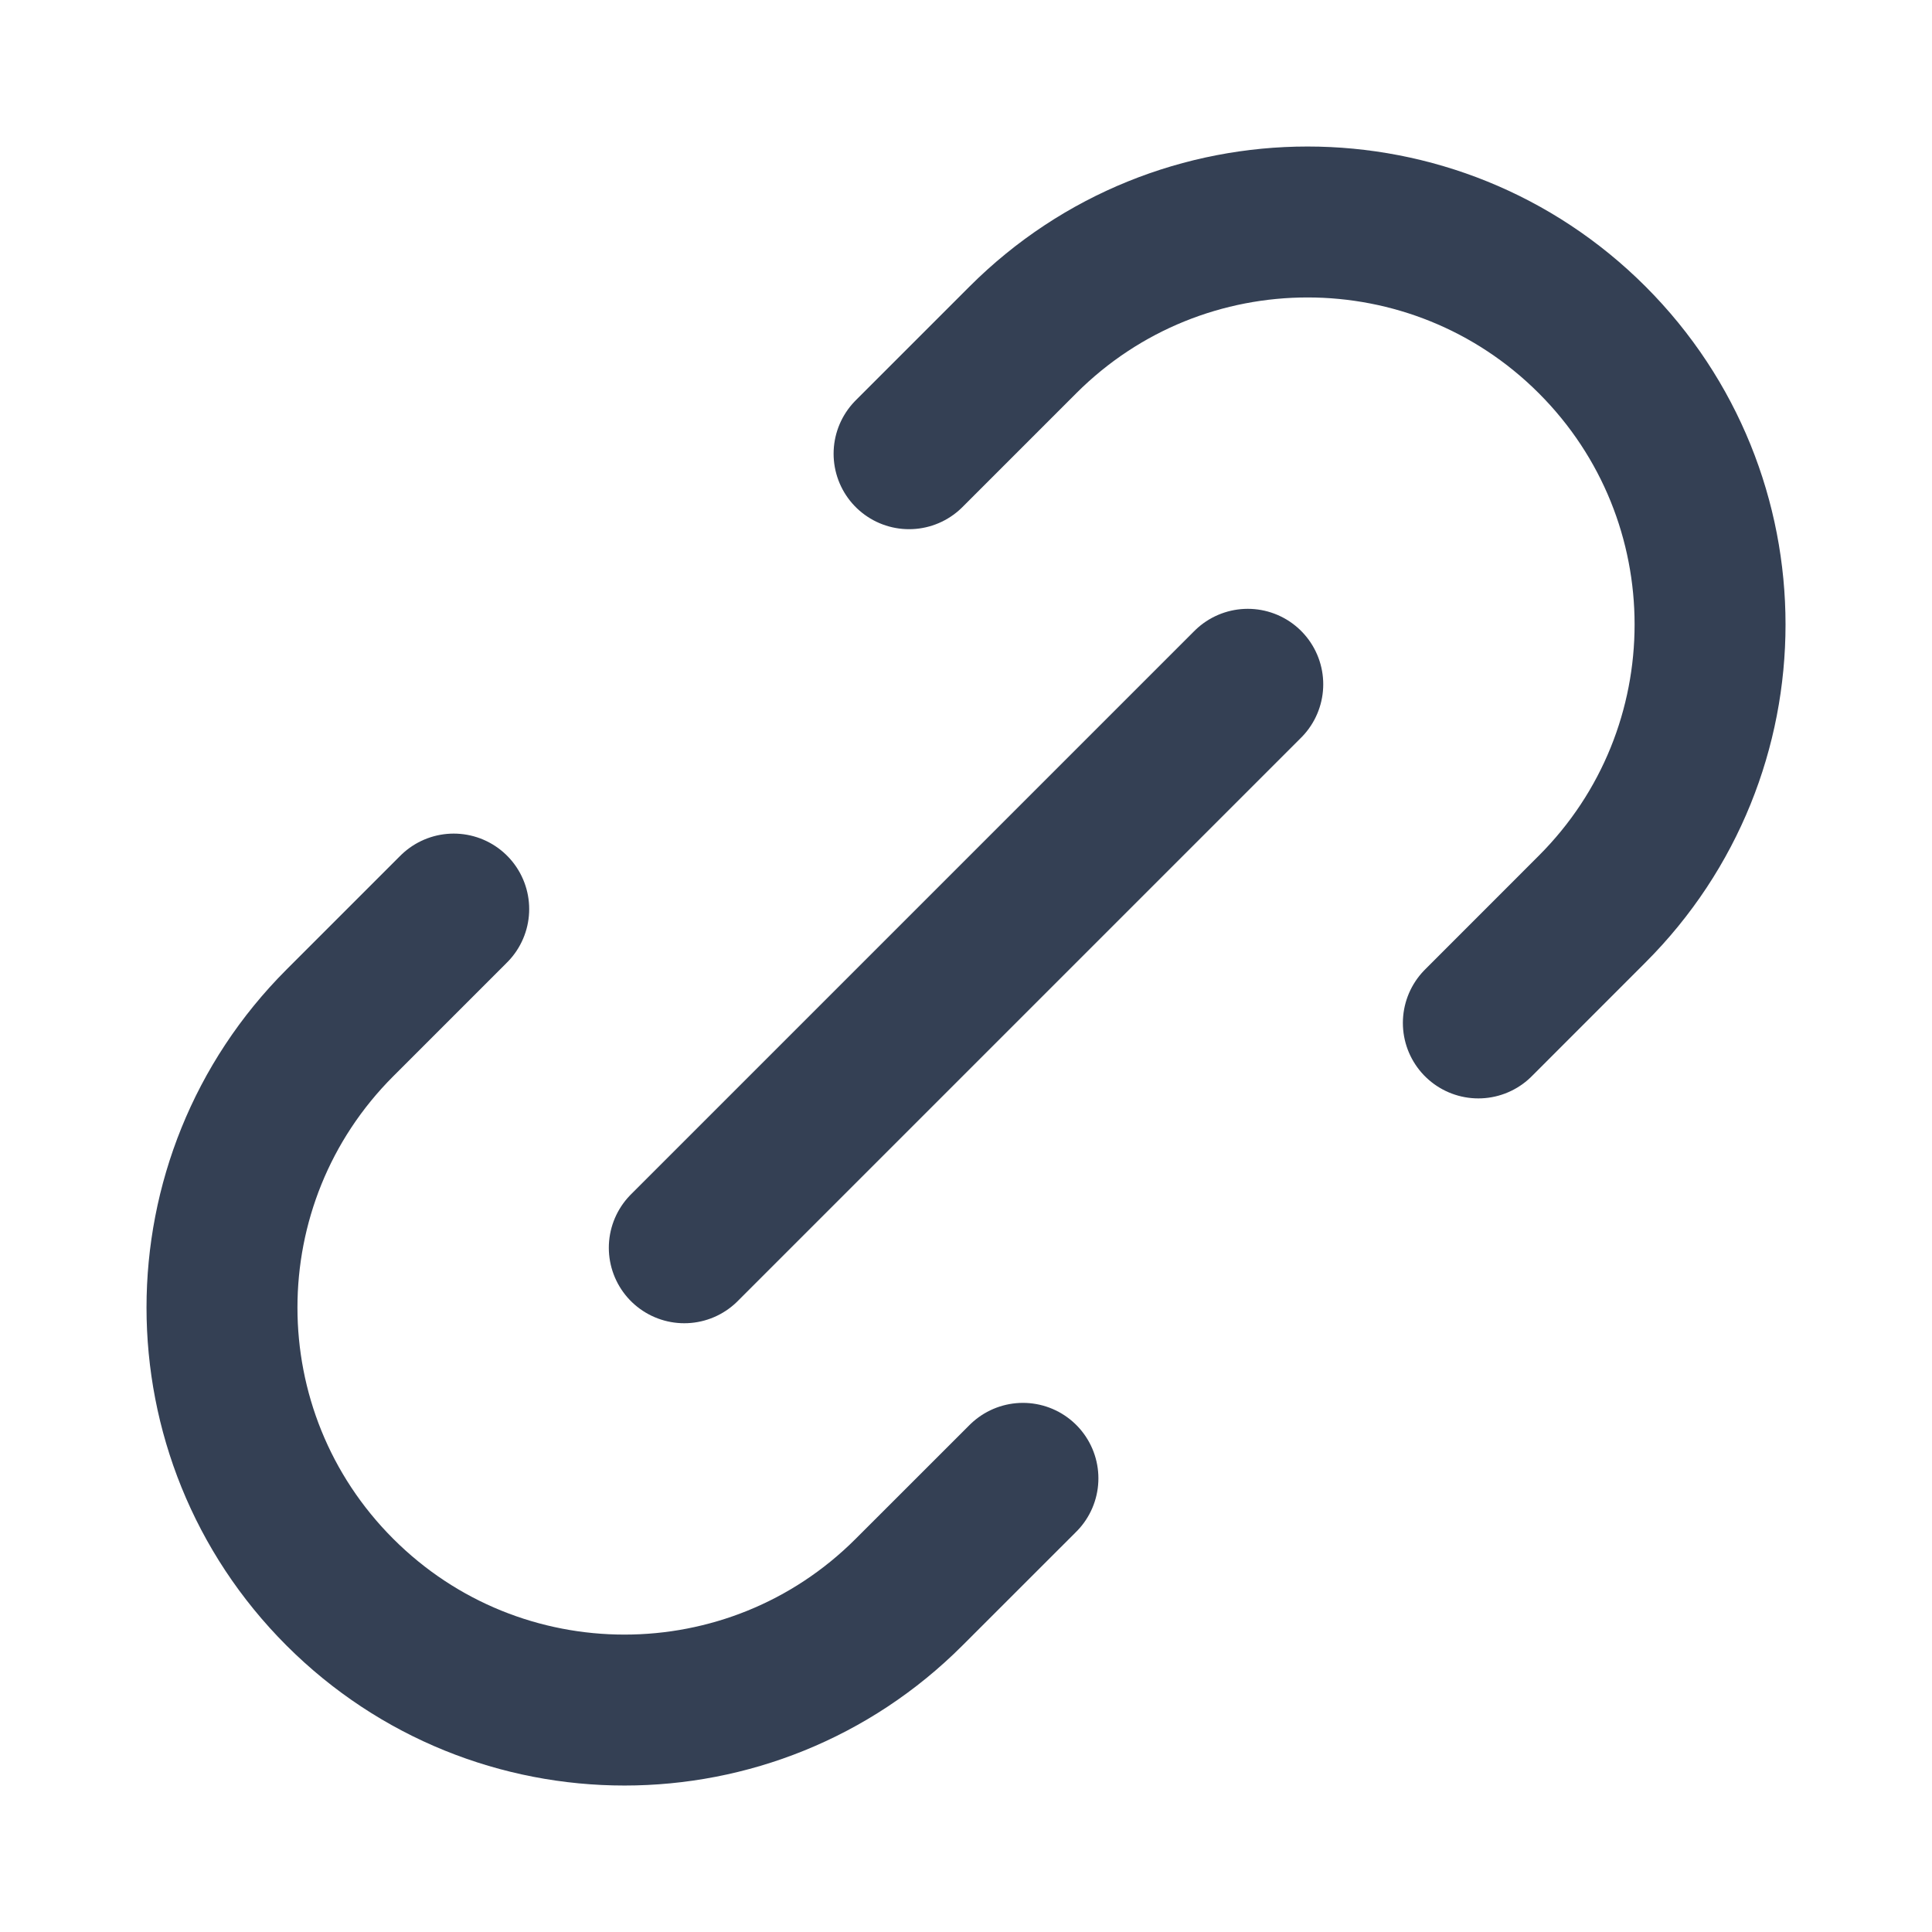
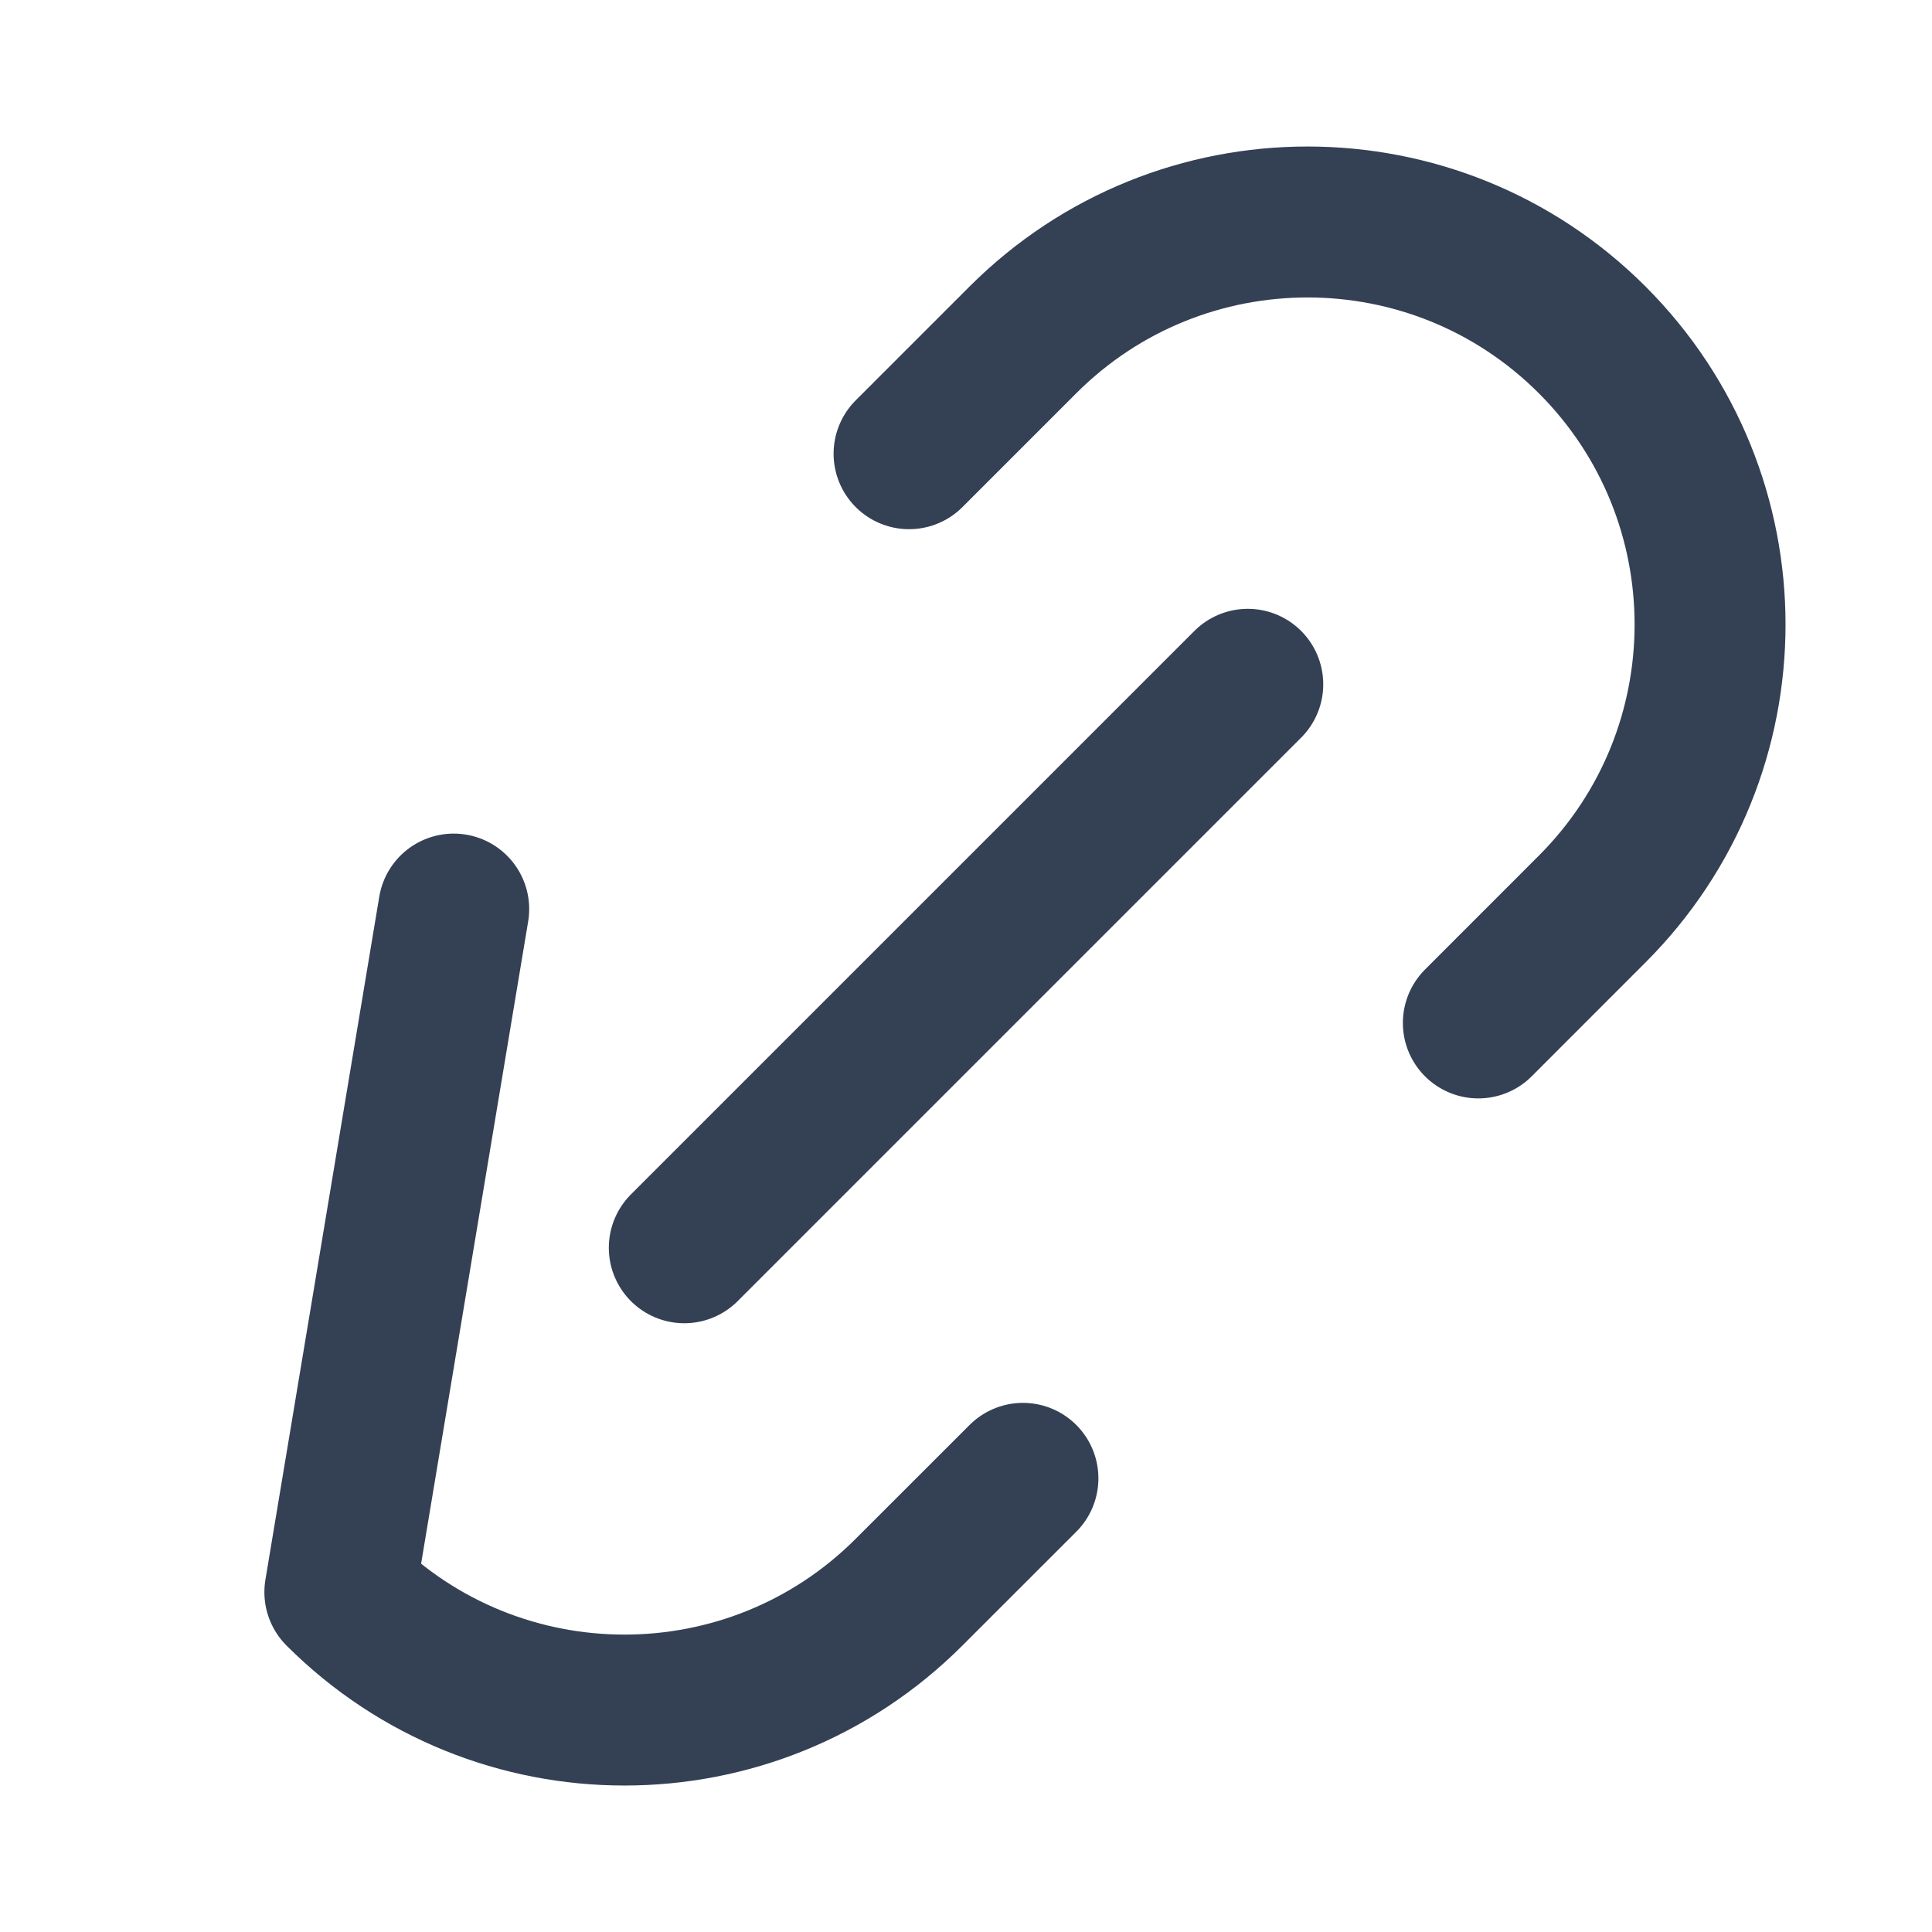
<svg xmlns="http://www.w3.org/2000/svg" width="32" height="32" viewBox="0 0 32 32" fill="none">
-   <path d="M16.943 24.486L15.057 26.371C12.454 28.975 8.233 28.975 5.629 26.371C3.026 23.768 3.026 19.547 5.629 16.943L7.515 15.057M24.486 16.943L26.371 15.057C28.975 12.454 28.975 8.233 26.371 5.629C23.768 3.026 19.547 3.026 16.943 5.629L15.057 7.515M11.334 20.667L20.667 11.334" stroke="#344054" stroke-width="2.5" stroke-linecap="round" stroke-linejoin="round" />
+   <path d="M16.943 24.486L15.057 26.371C12.454 28.975 8.233 28.975 5.629 26.371L7.515 15.057M24.486 16.943L26.371 15.057C28.975 12.454 28.975 8.233 26.371 5.629C23.768 3.026 19.547 3.026 16.943 5.629L15.057 7.515M11.334 20.667L20.667 11.334" stroke="#344054" stroke-width="2.5" stroke-linecap="round" stroke-linejoin="round" />
</svg>